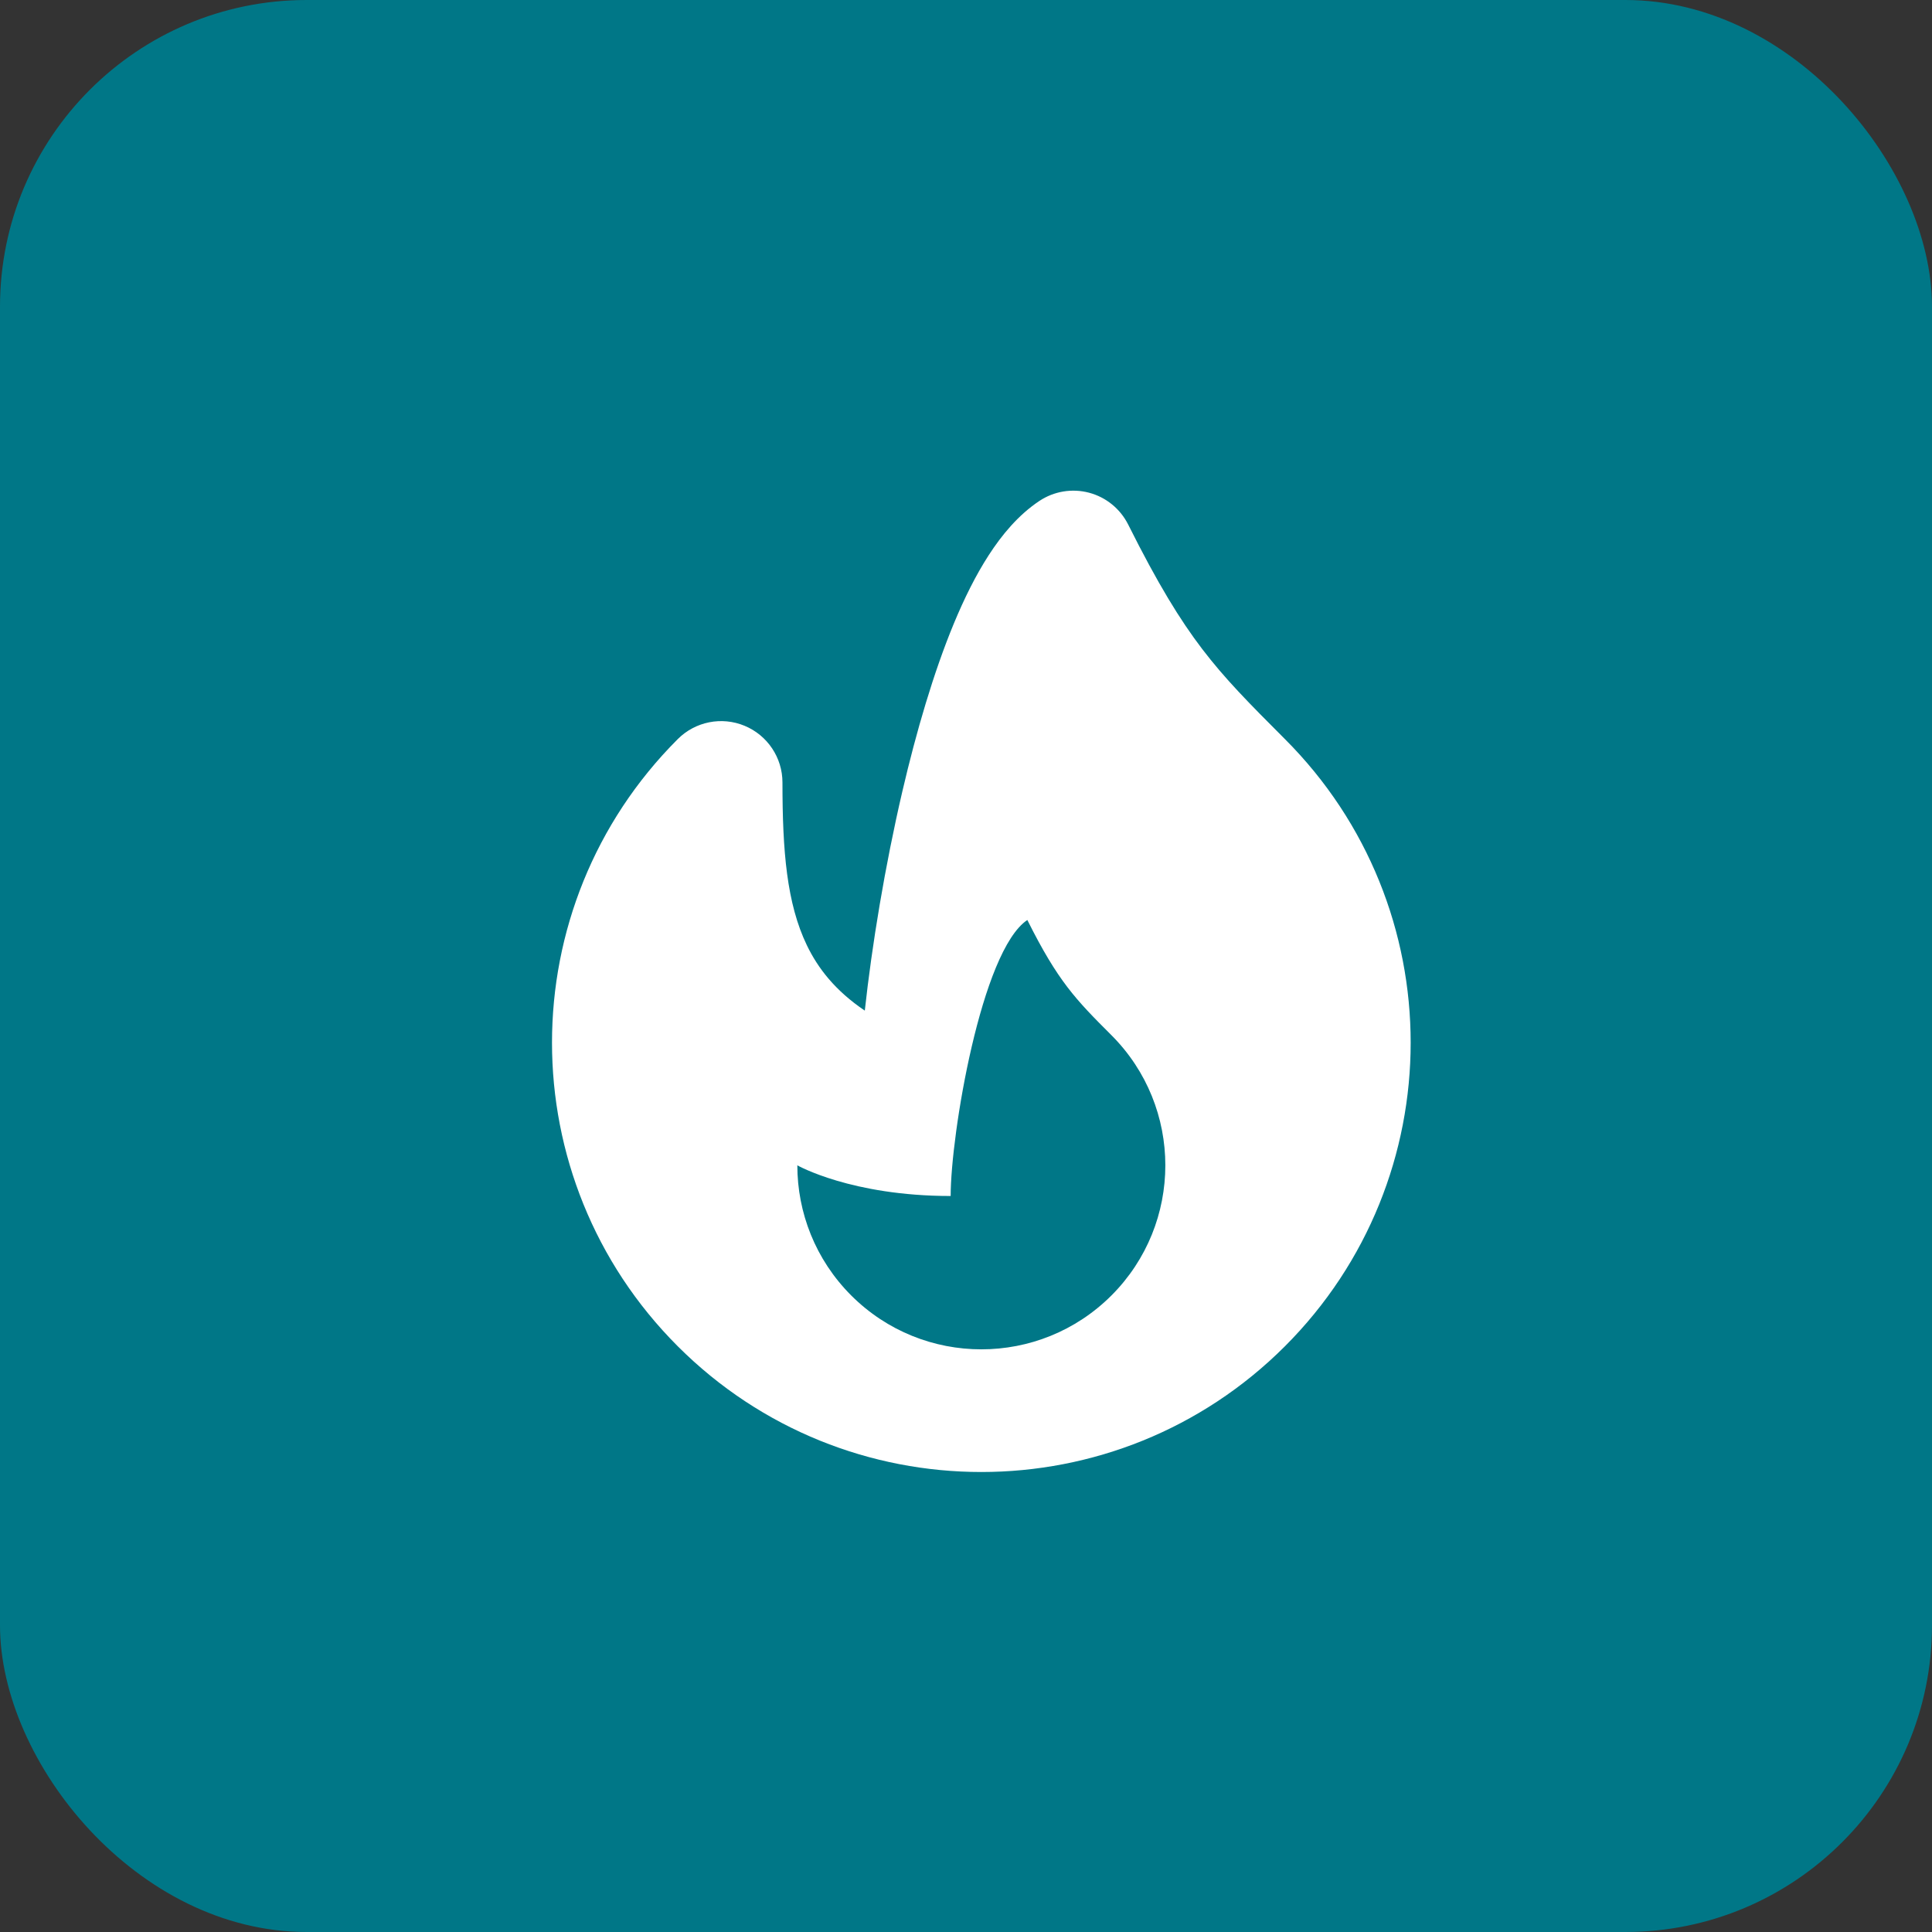
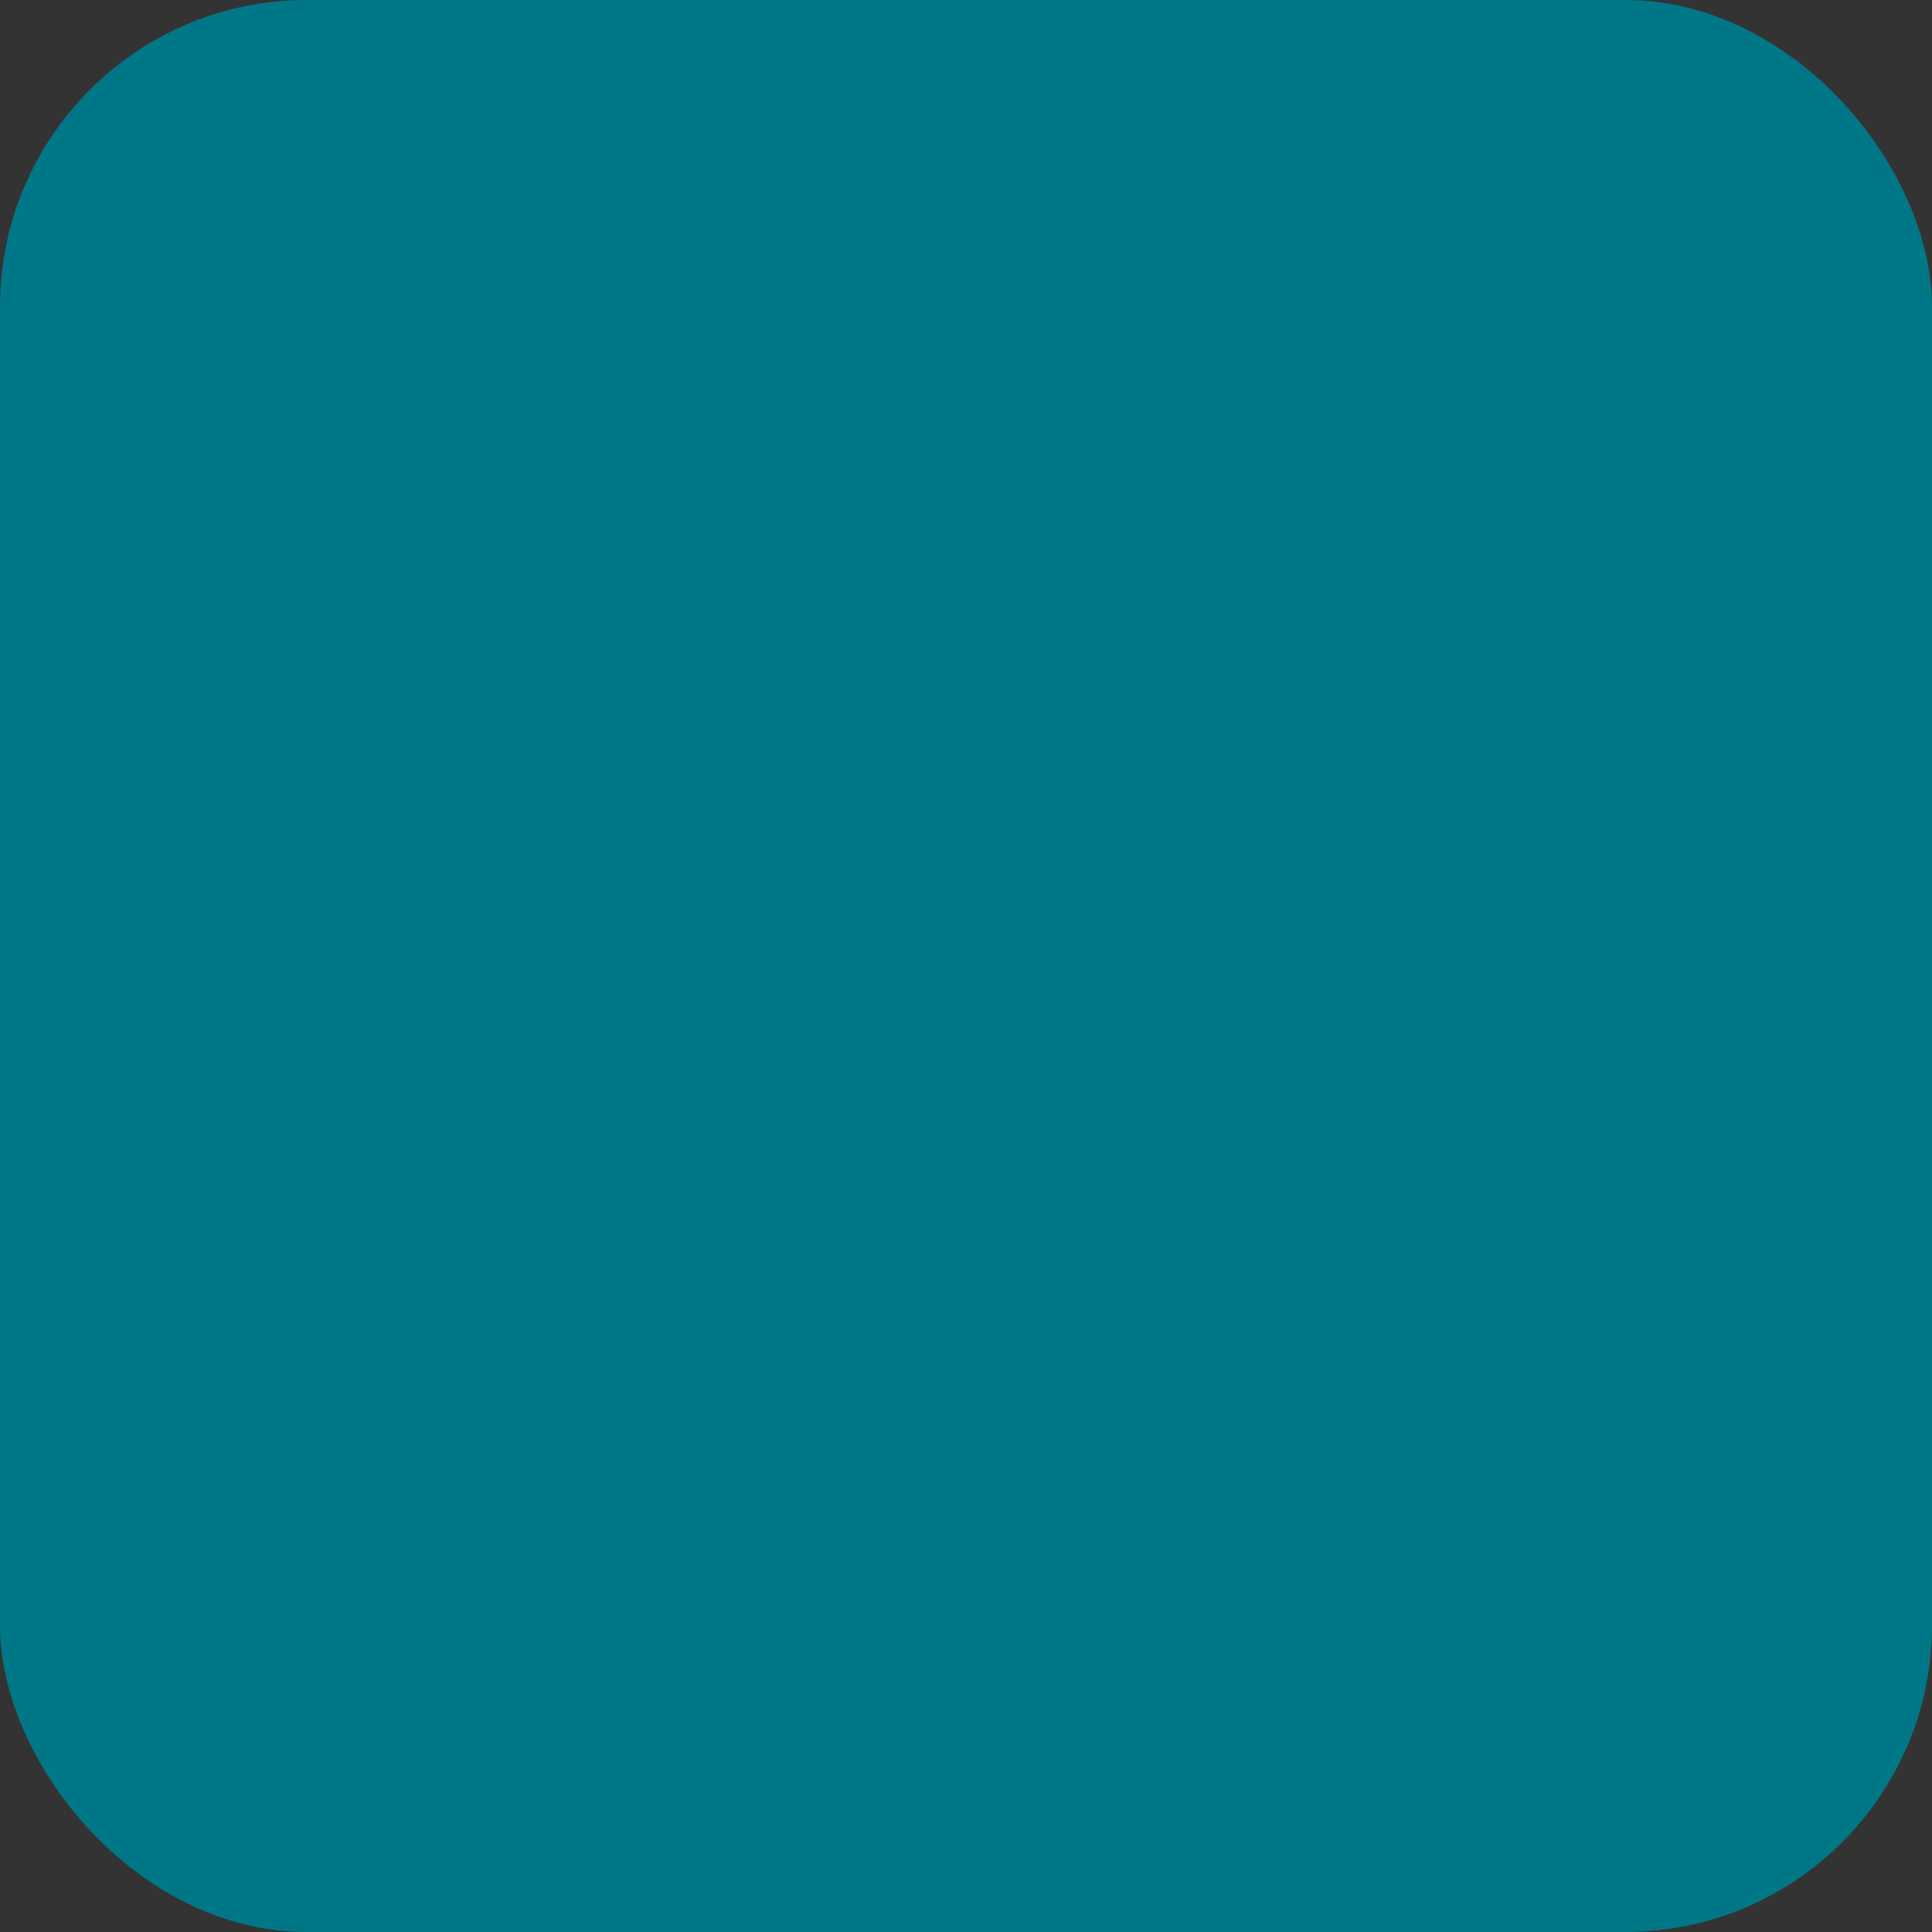
<svg xmlns="http://www.w3.org/2000/svg" width="63" height="63" viewBox="0 0 63 63" fill="none">
  <rect x="0" y="0" width="63" height="63" fill="#333333" stroke="none" />
  <rect width="63" height="63" rx="10" fill="#007787" />
-   <path fill-rule="evenodd" clip-rule="evenodd" d="M35.514 16.067C36.068 16.214 36.532 16.593 36.789 17.106C37.756 19.04 38.478 20.214 39.204 21.166C39.939 22.129 40.717 22.918 41.9 24.101C44.633 26.834 46 30.42 46 34C46 37.58 44.633 41.166 41.9 43.9C36.432 49.367 27.568 49.367 22.101 43.9C19.367 41.166 18 37.58 18 34C18 30.42 19.367 26.834 22.101 24.101C22.672 23.529 23.533 23.357 24.28 23.667C25.027 23.977 25.515 24.706 25.515 25.515C25.515 27.754 25.655 29.461 26.31 30.822C26.67 31.57 27.232 32.302 28.2 32.955C28.431 30.834 28.855 28.249 29.427 25.796C29.878 23.864 30.439 21.936 31.106 20.327C31.44 19.523 31.817 18.757 32.246 18.096C32.663 17.452 33.199 16.797 33.891 16.336C34.368 16.018 34.959 15.92 35.514 16.067ZM36.243 42.243C33.9 44.586 30.101 44.586 27.757 42.243C26.586 41.071 26 39.535 26 38C26 38 27.757 39 31 39C31 37 32 31 33.5 30C34.5 32 35.071 32.586 36.243 33.757C37.414 34.929 38 36.465 38 38C38 39.535 37.414 41.071 36.243 42.243Z" fill="white" />
</svg>